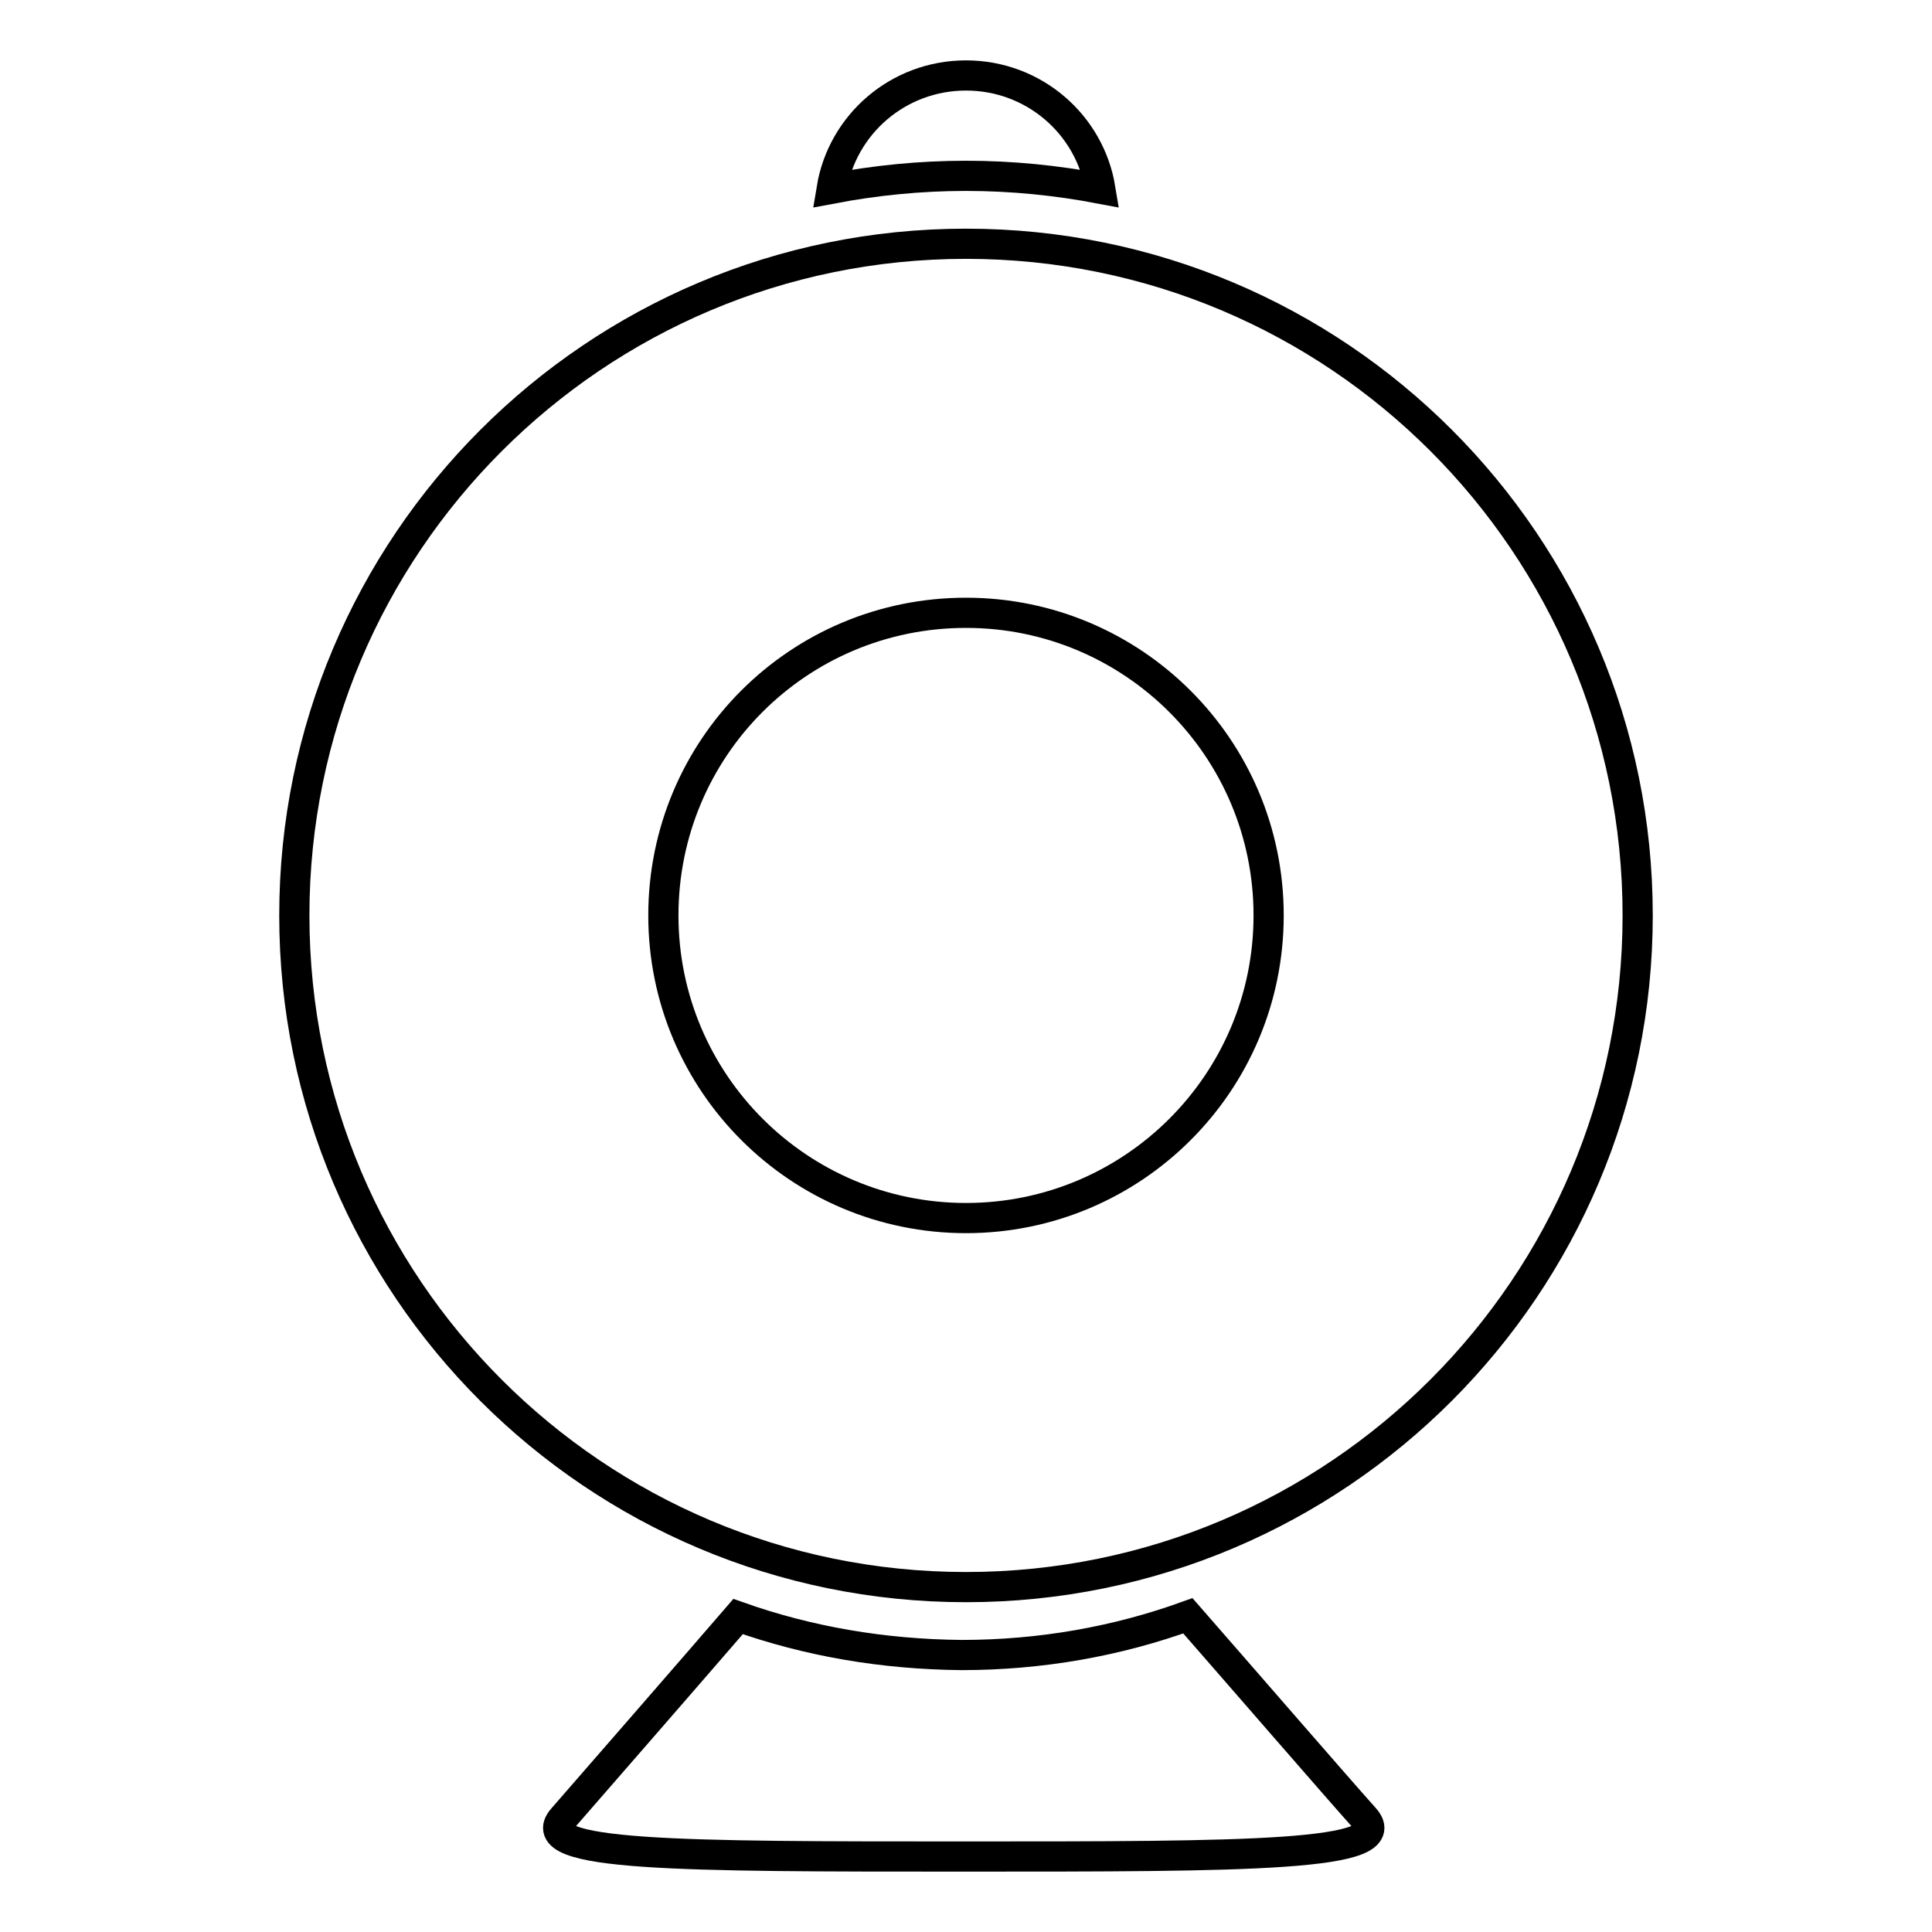
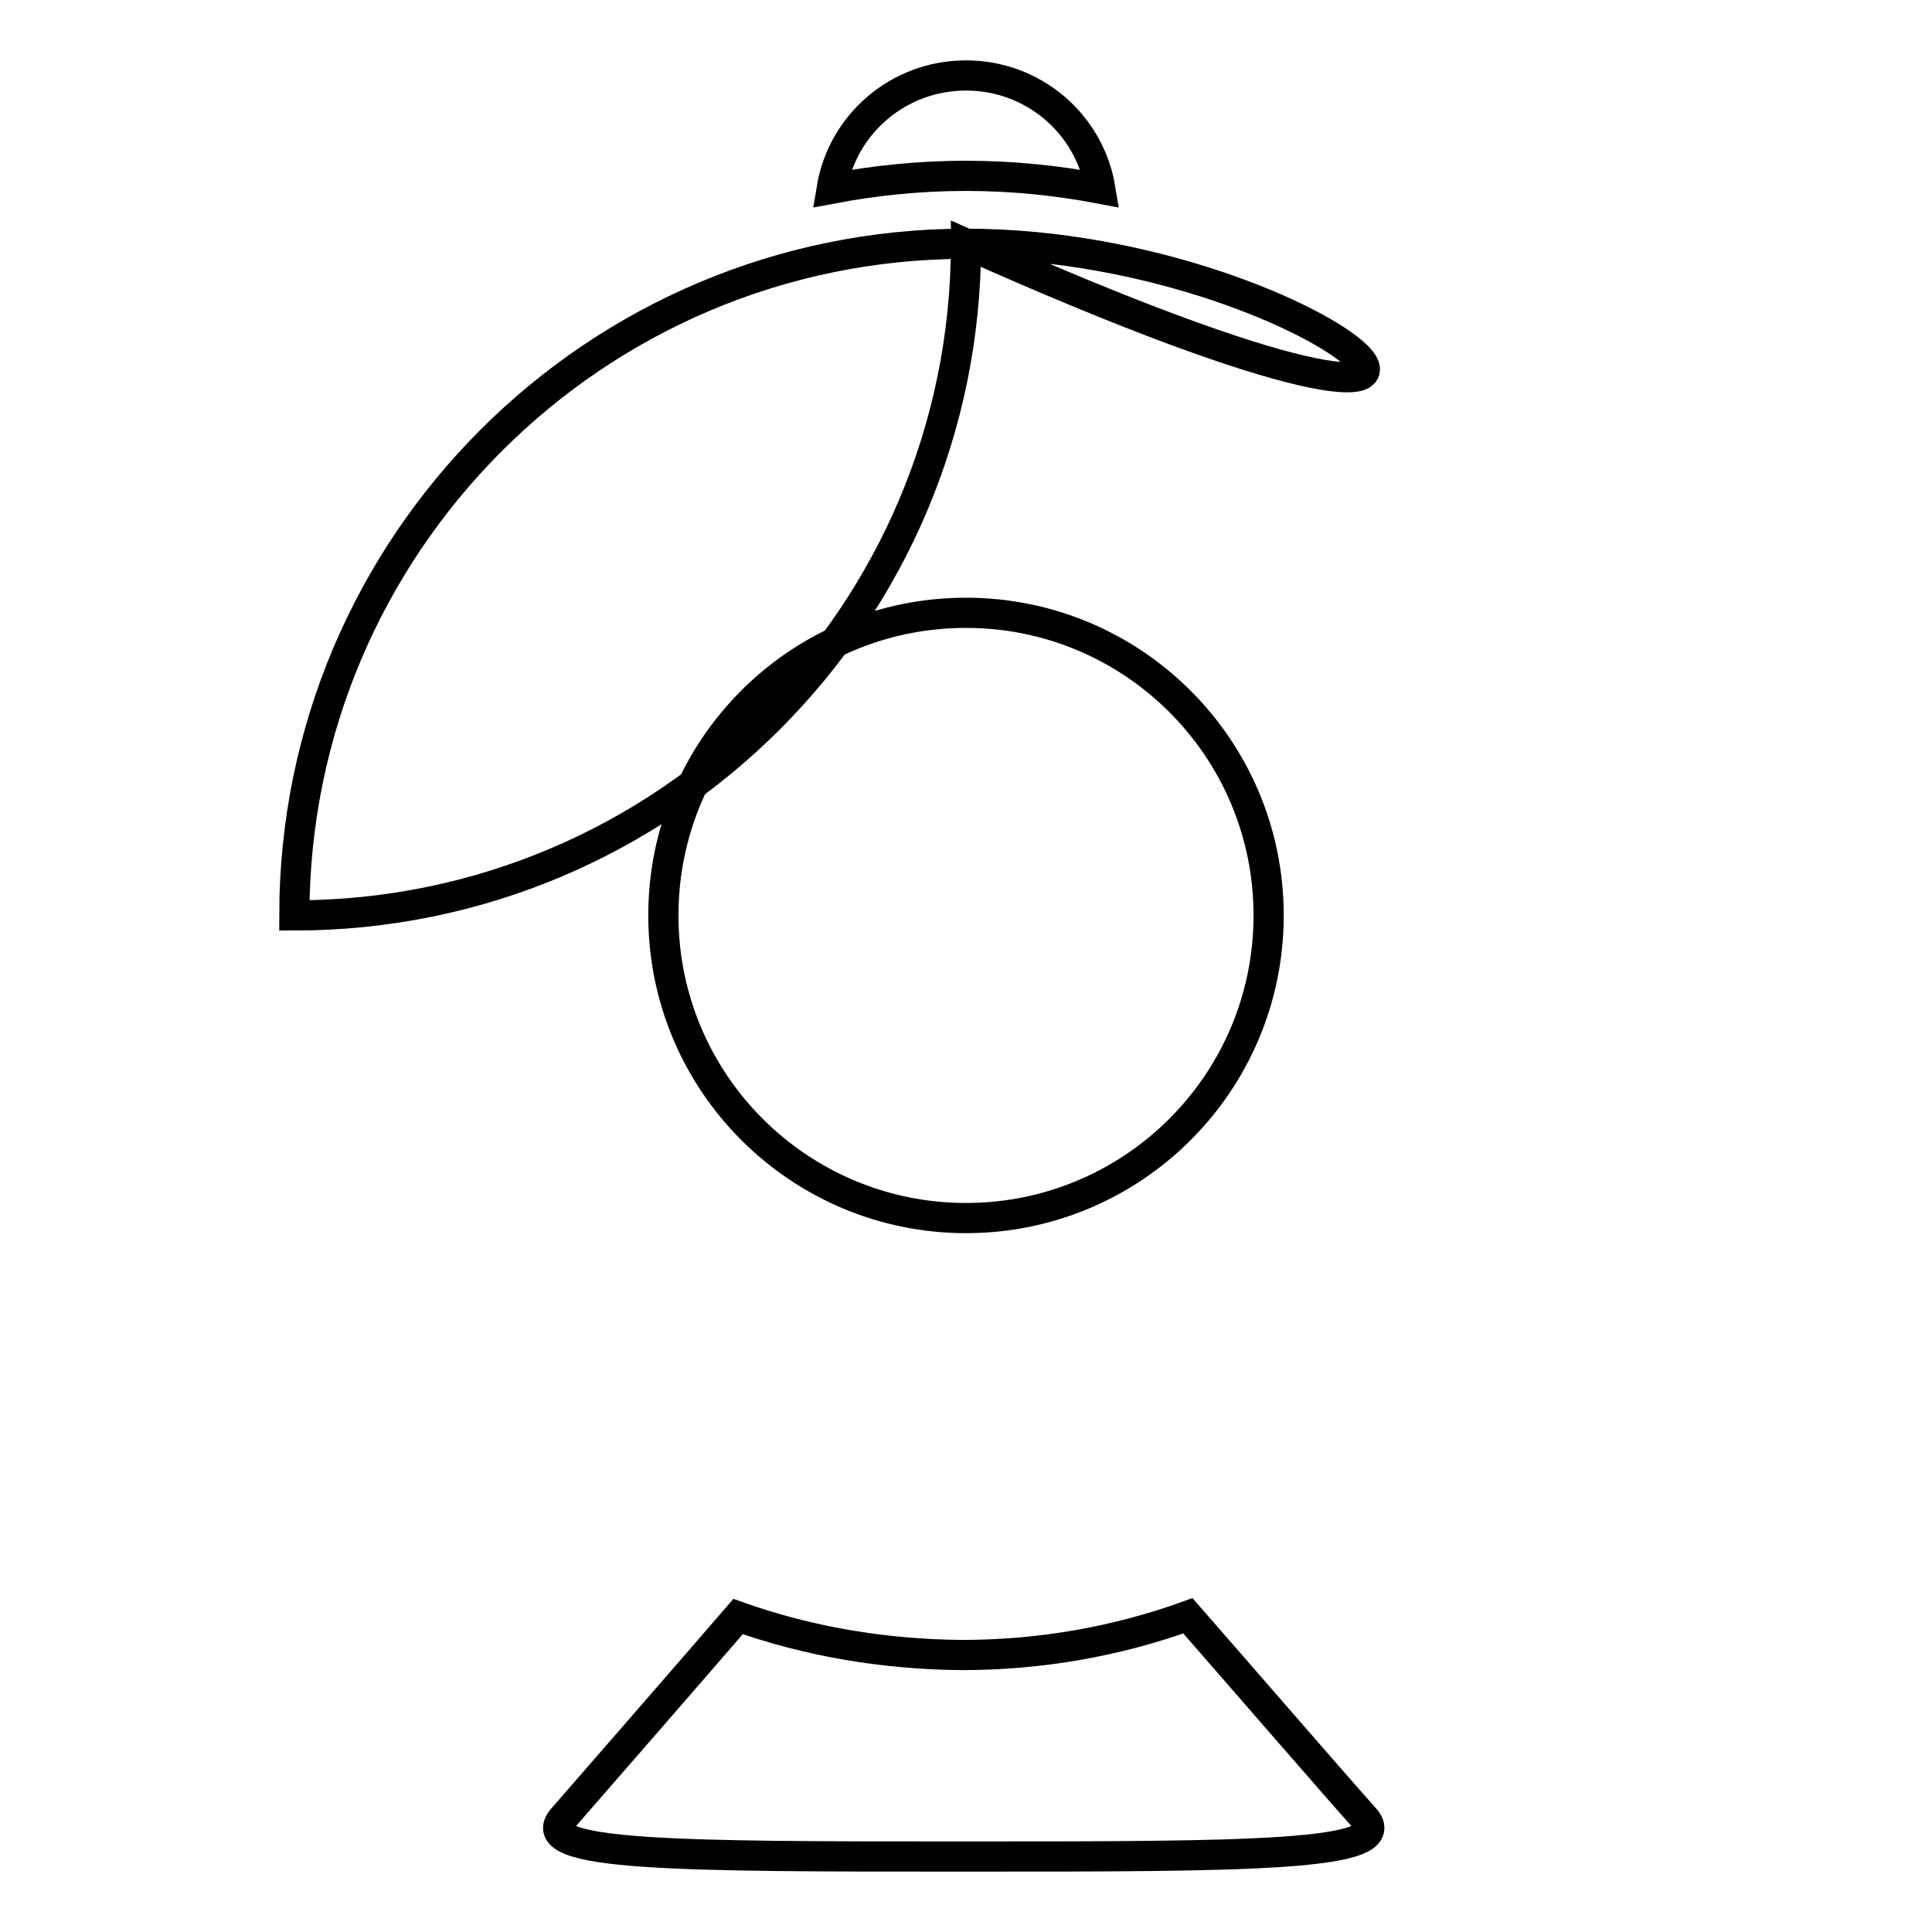
<svg xmlns="http://www.w3.org/2000/svg" version="1.1" x="0px" y="0px" viewBox="0 0 256 256" enable-background="new 0 0 256 256" xml:space="preserve">
  <g>
-     <path stroke-width="4" fill-opacity="0" stroke="#000000" d="M128,32.3c-49.2,0-89,39.9-89,89c0,49.2,39.9,89,89,89c49.2,0,89-39.9,89-89C217,72.1,177.2,32.3,128,32.3z  M128,161.4c-22.1,0-40.1-17.9-40.1-40.1s17.9-40.1,40.1-40.1c22.1,0,40.1,17.9,40.1,40.1S150.1,161.4,128,161.4z M97.8,214.2 c-6.3,7.3-19.8,22.8-23.2,26.7C70,246,90.2,246,127.7,246c37.5,0,57.7,0,53.1-5.1c-3.5-3.9-17.1-19.6-23.4-26.8 c-9.4,3.4-19.5,5.2-30,5.2C117,219.2,107.1,217.5,97.8,214.2z M145.8,25c-1.4-8.5-8.8-15-17.8-15c-9,0-16.4,6.5-17.8,15 c5.8-1.1,11.7-1.7,17.8-1.7S140,23.9,145.8,25z" />
+     <path stroke-width="4" fill-opacity="0" stroke="#000000" d="M128,32.3c-49.2,0-89,39.9-89,89c49.2,0,89-39.9,89-89C217,72.1,177.2,32.3,128,32.3z  M128,161.4c-22.1,0-40.1-17.9-40.1-40.1s17.9-40.1,40.1-40.1c22.1,0,40.1,17.9,40.1,40.1S150.1,161.4,128,161.4z M97.8,214.2 c-6.3,7.3-19.8,22.8-23.2,26.7C70,246,90.2,246,127.7,246c37.5,0,57.7,0,53.1-5.1c-3.5-3.9-17.1-19.6-23.4-26.8 c-9.4,3.4-19.5,5.2-30,5.2C117,219.2,107.1,217.5,97.8,214.2z M145.8,25c-1.4-8.5-8.8-15-17.8-15c-9,0-16.4,6.5-17.8,15 c5.8-1.1,11.7-1.7,17.8-1.7S140,23.9,145.8,25z" />
  </g>
</svg>